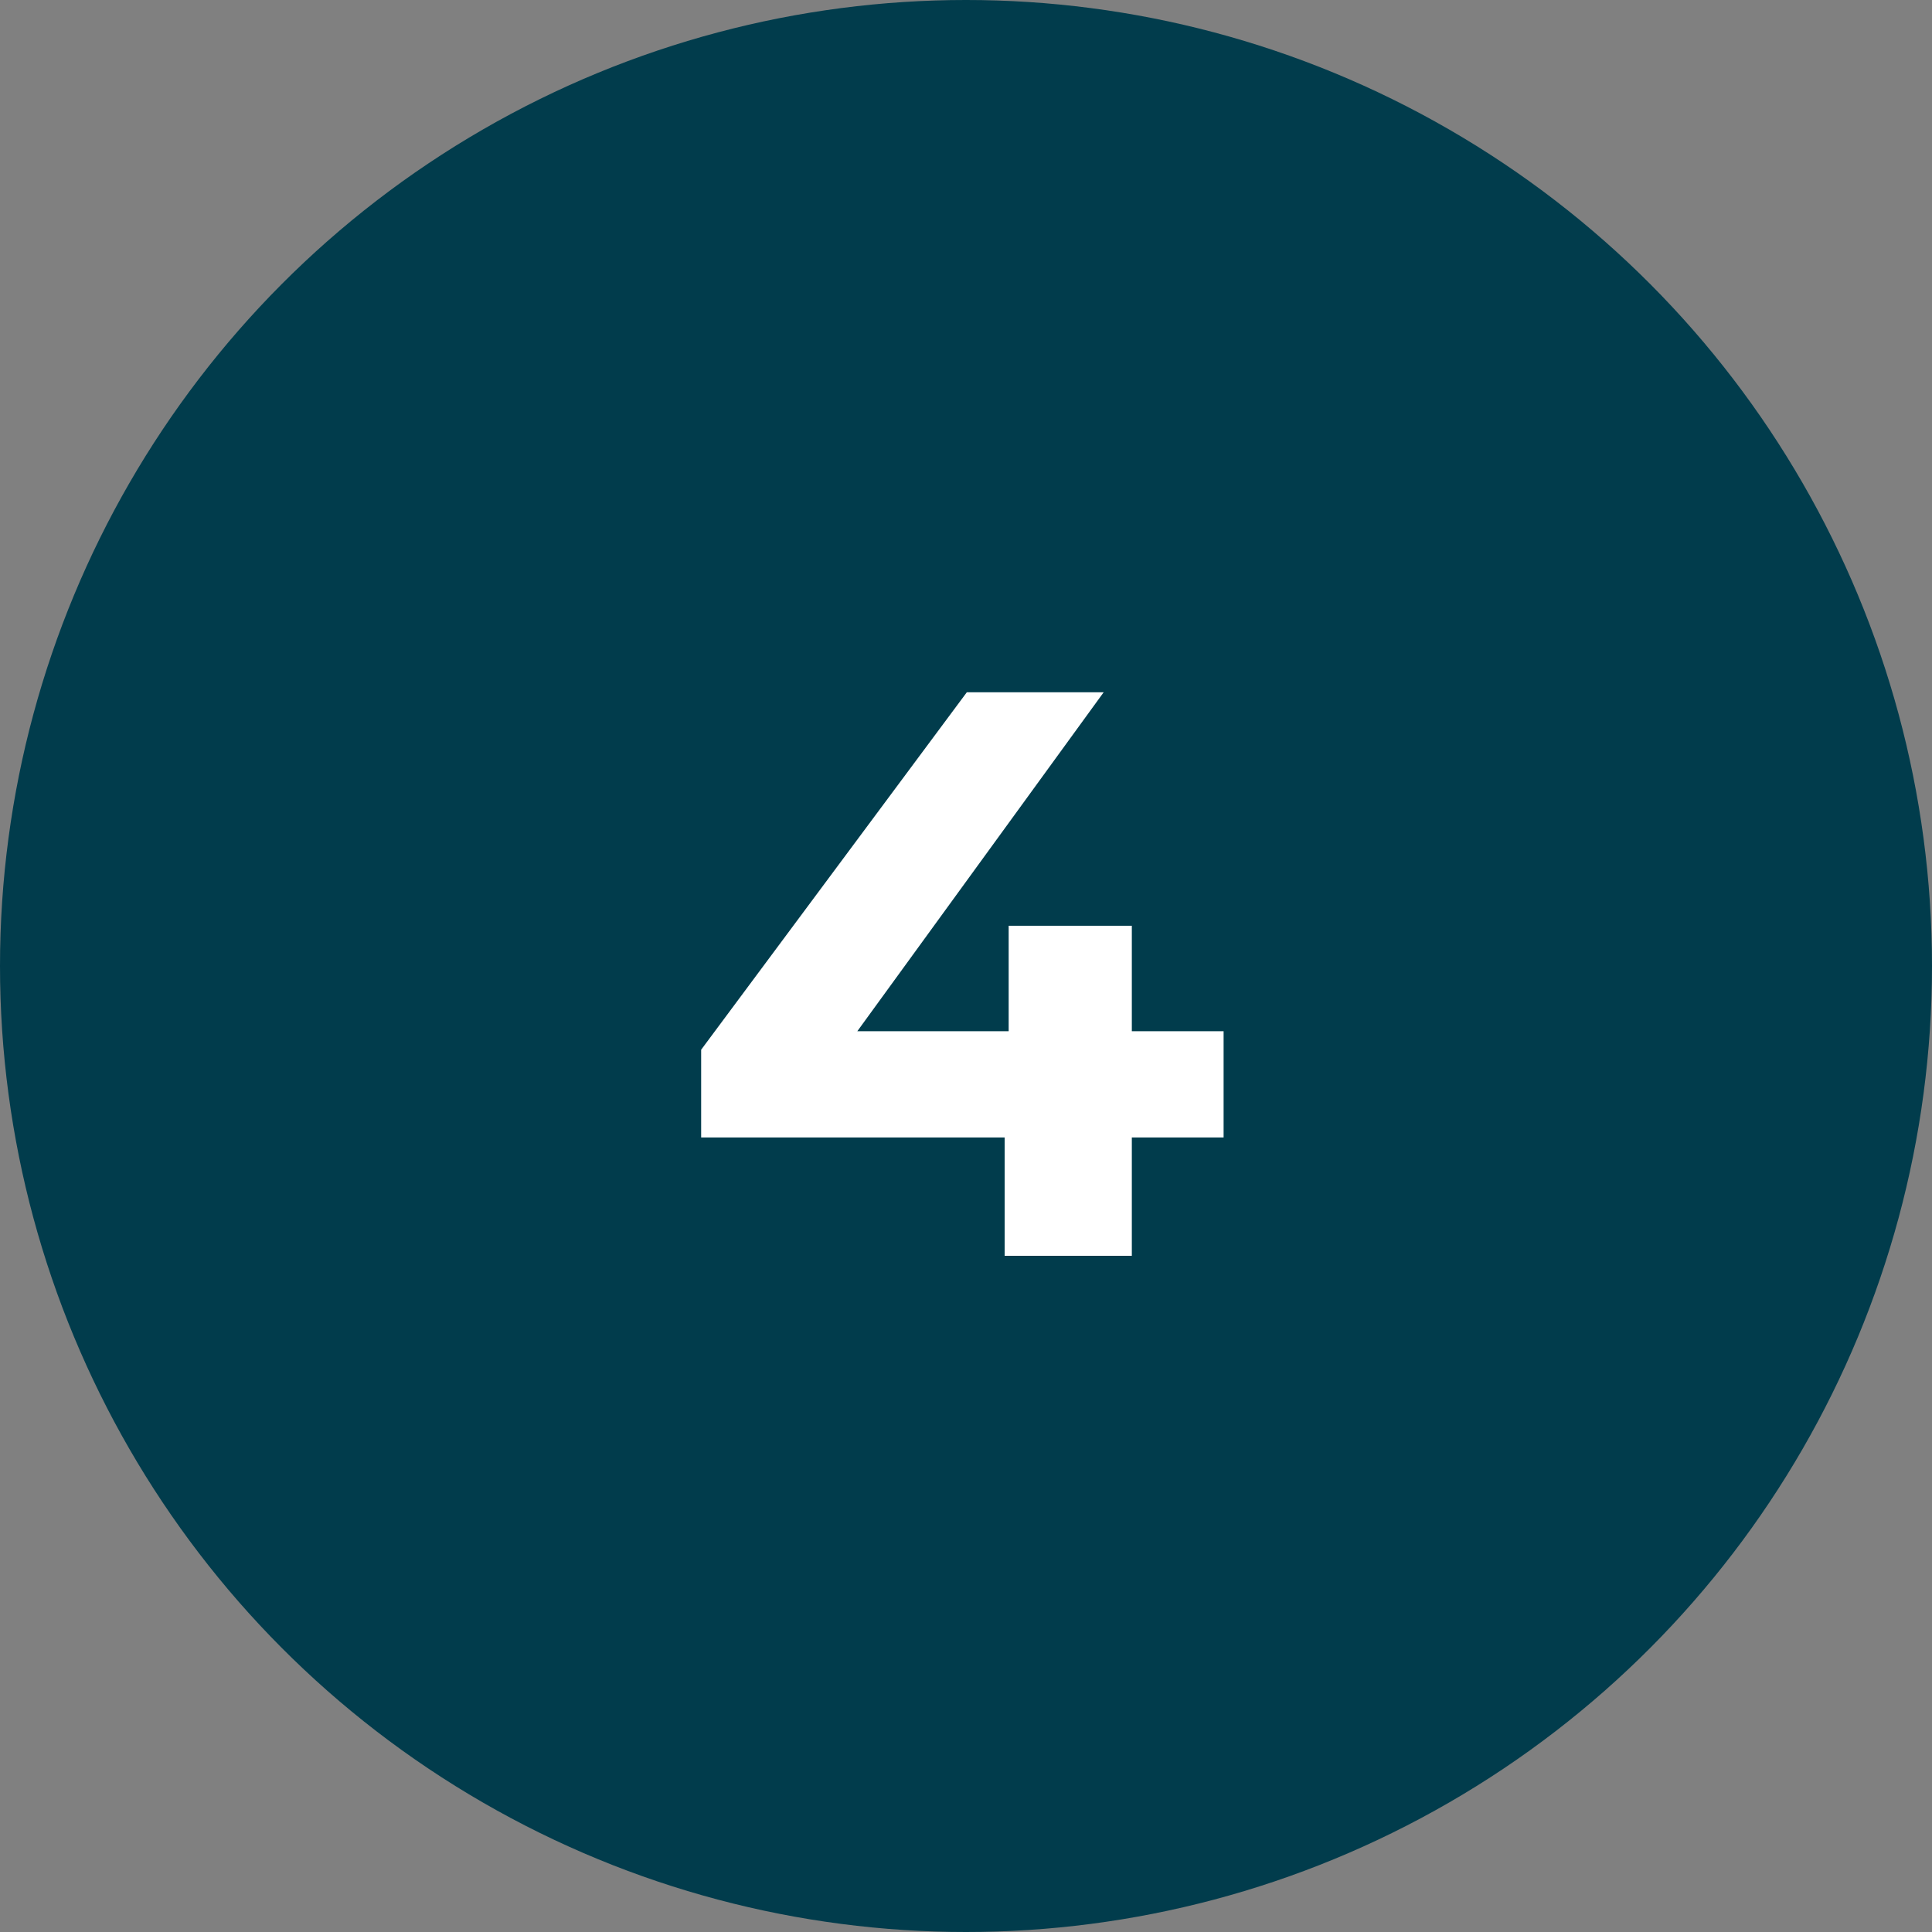
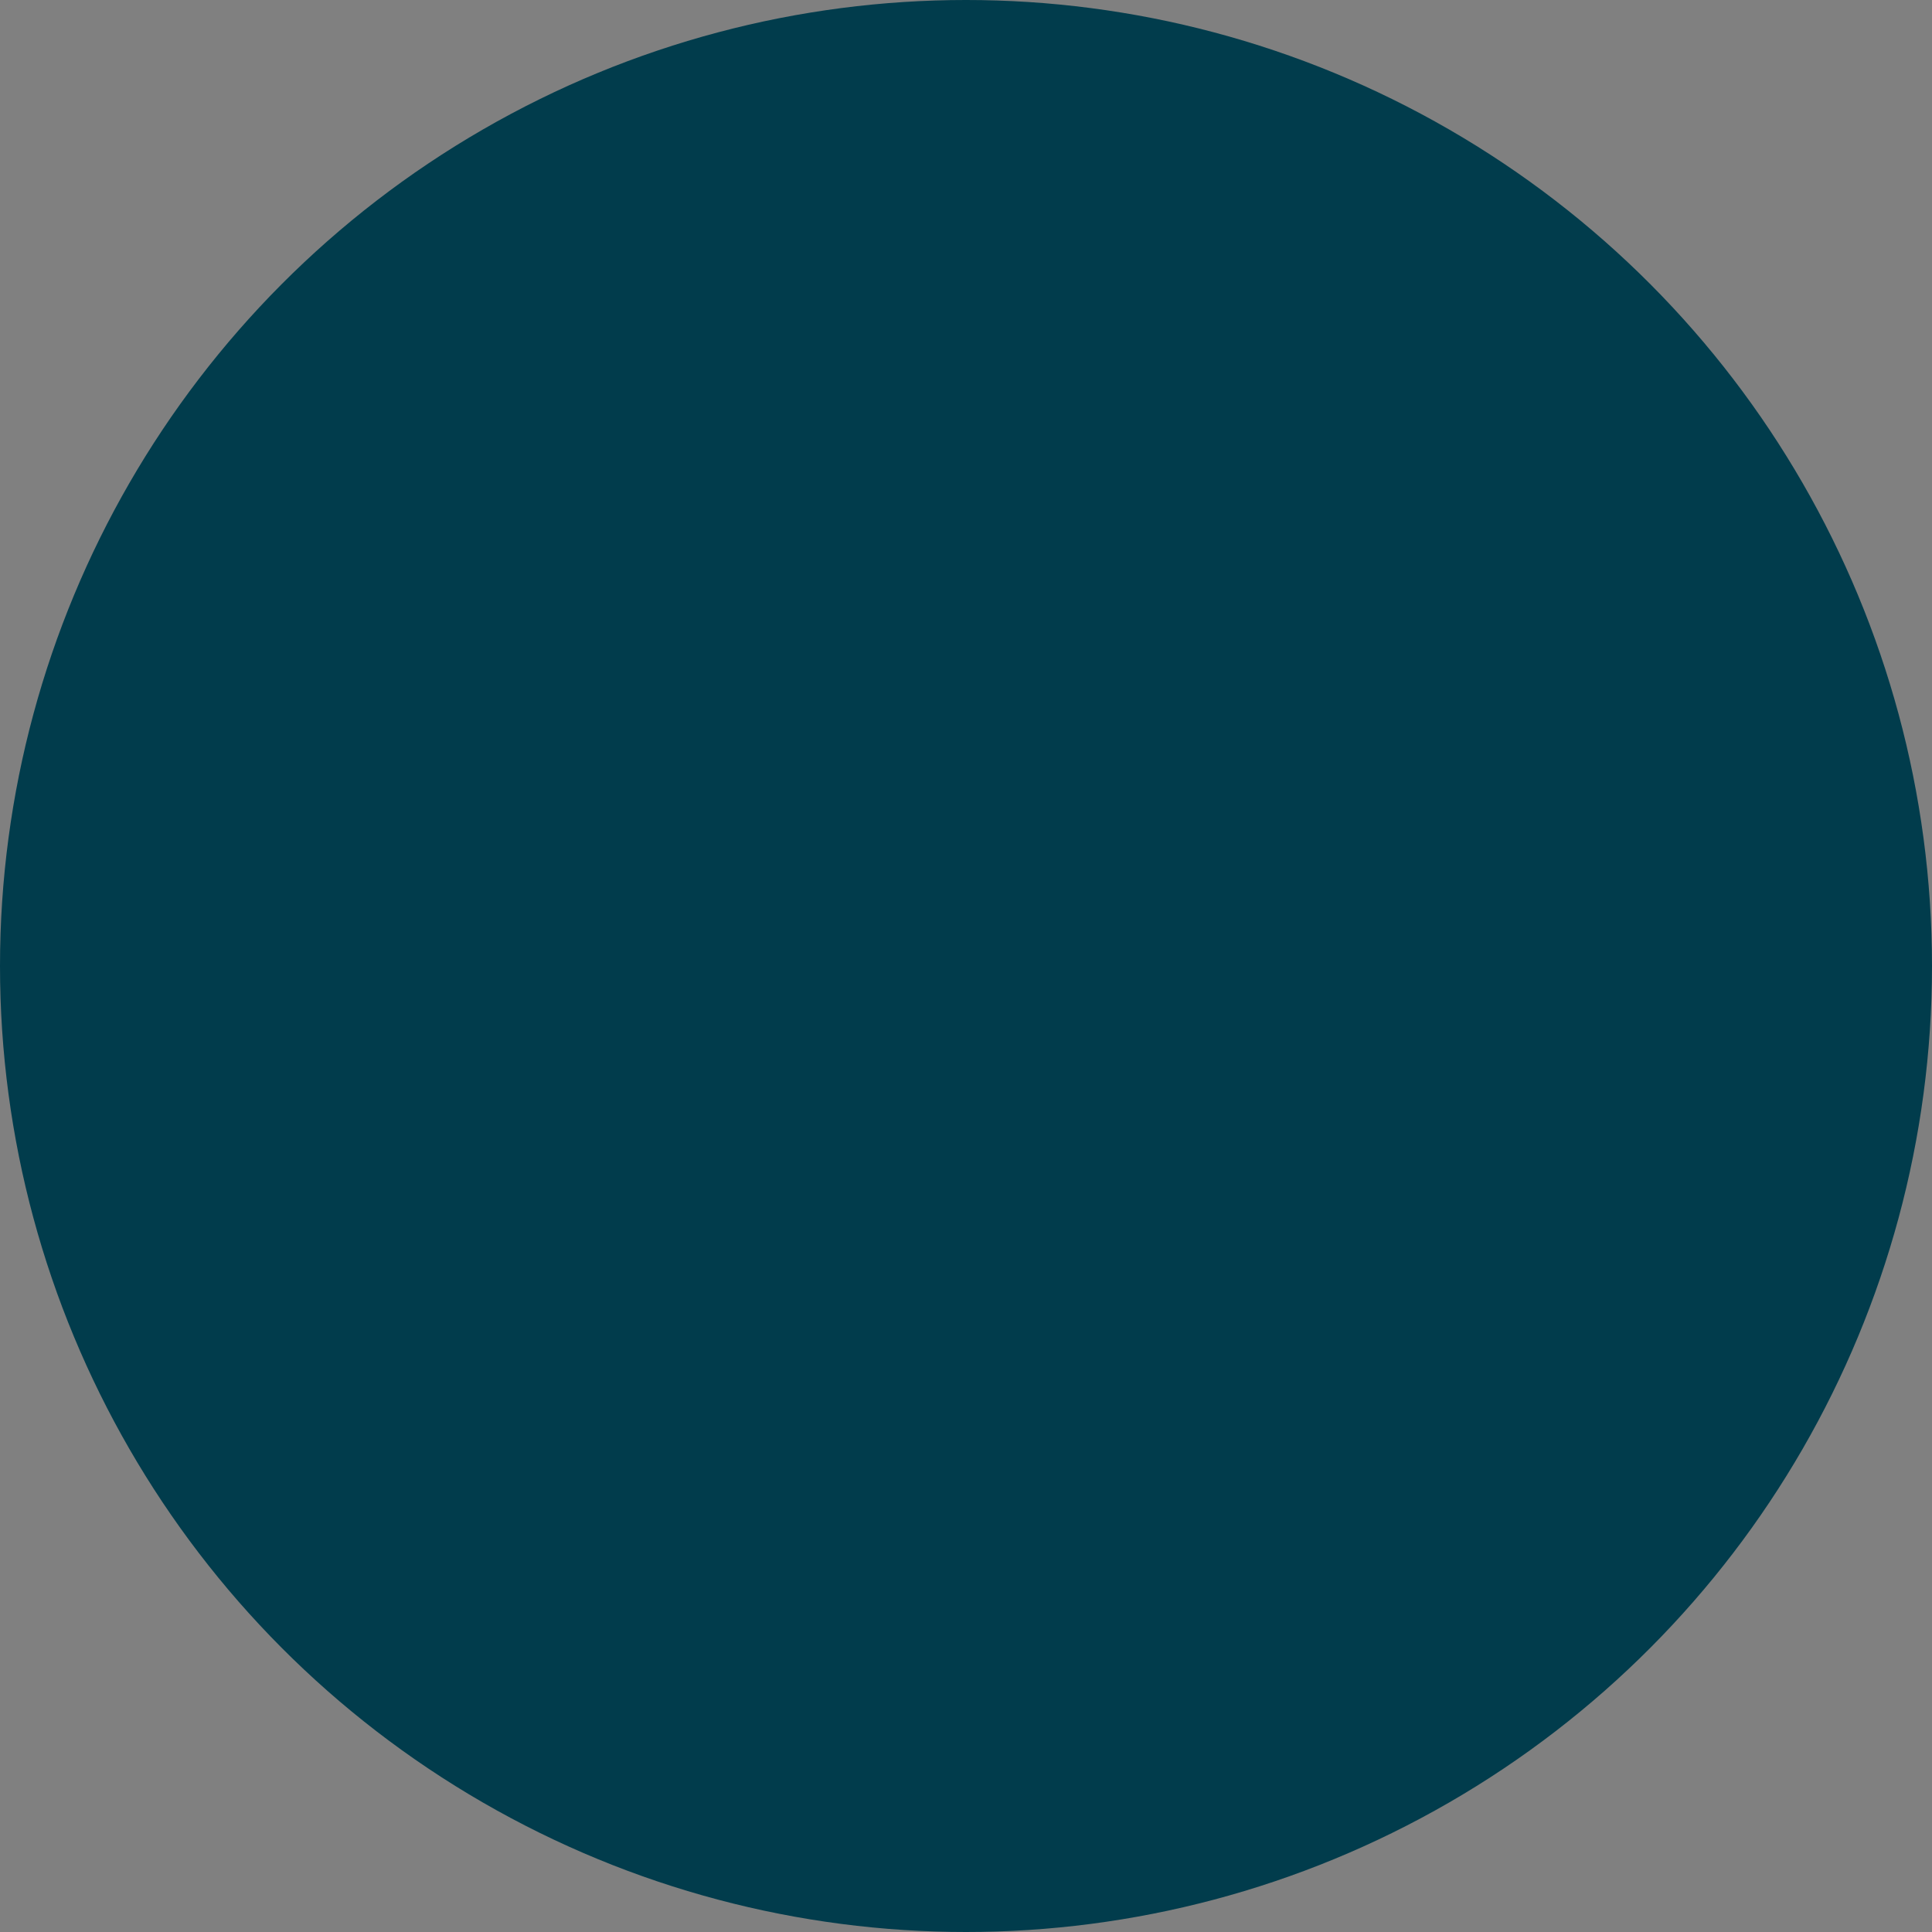
<svg xmlns="http://www.w3.org/2000/svg" width="120" height="120" viewBox="0 0 120 120" fill="none">
  <rect x="0" y="0" width="120" height="120" fill="#808080" stroke="none" />
  <circle cx="60" cy="60" r="60" fill="#013C4C" />
-   <path d="M76 70.65H70.3V78H62.4V70.65H43.55V65.2L60.05 43H68.55L53.25 64.05H62.65V57.5H70.3V64.05H76V70.65Z" fill="white" />
</svg>